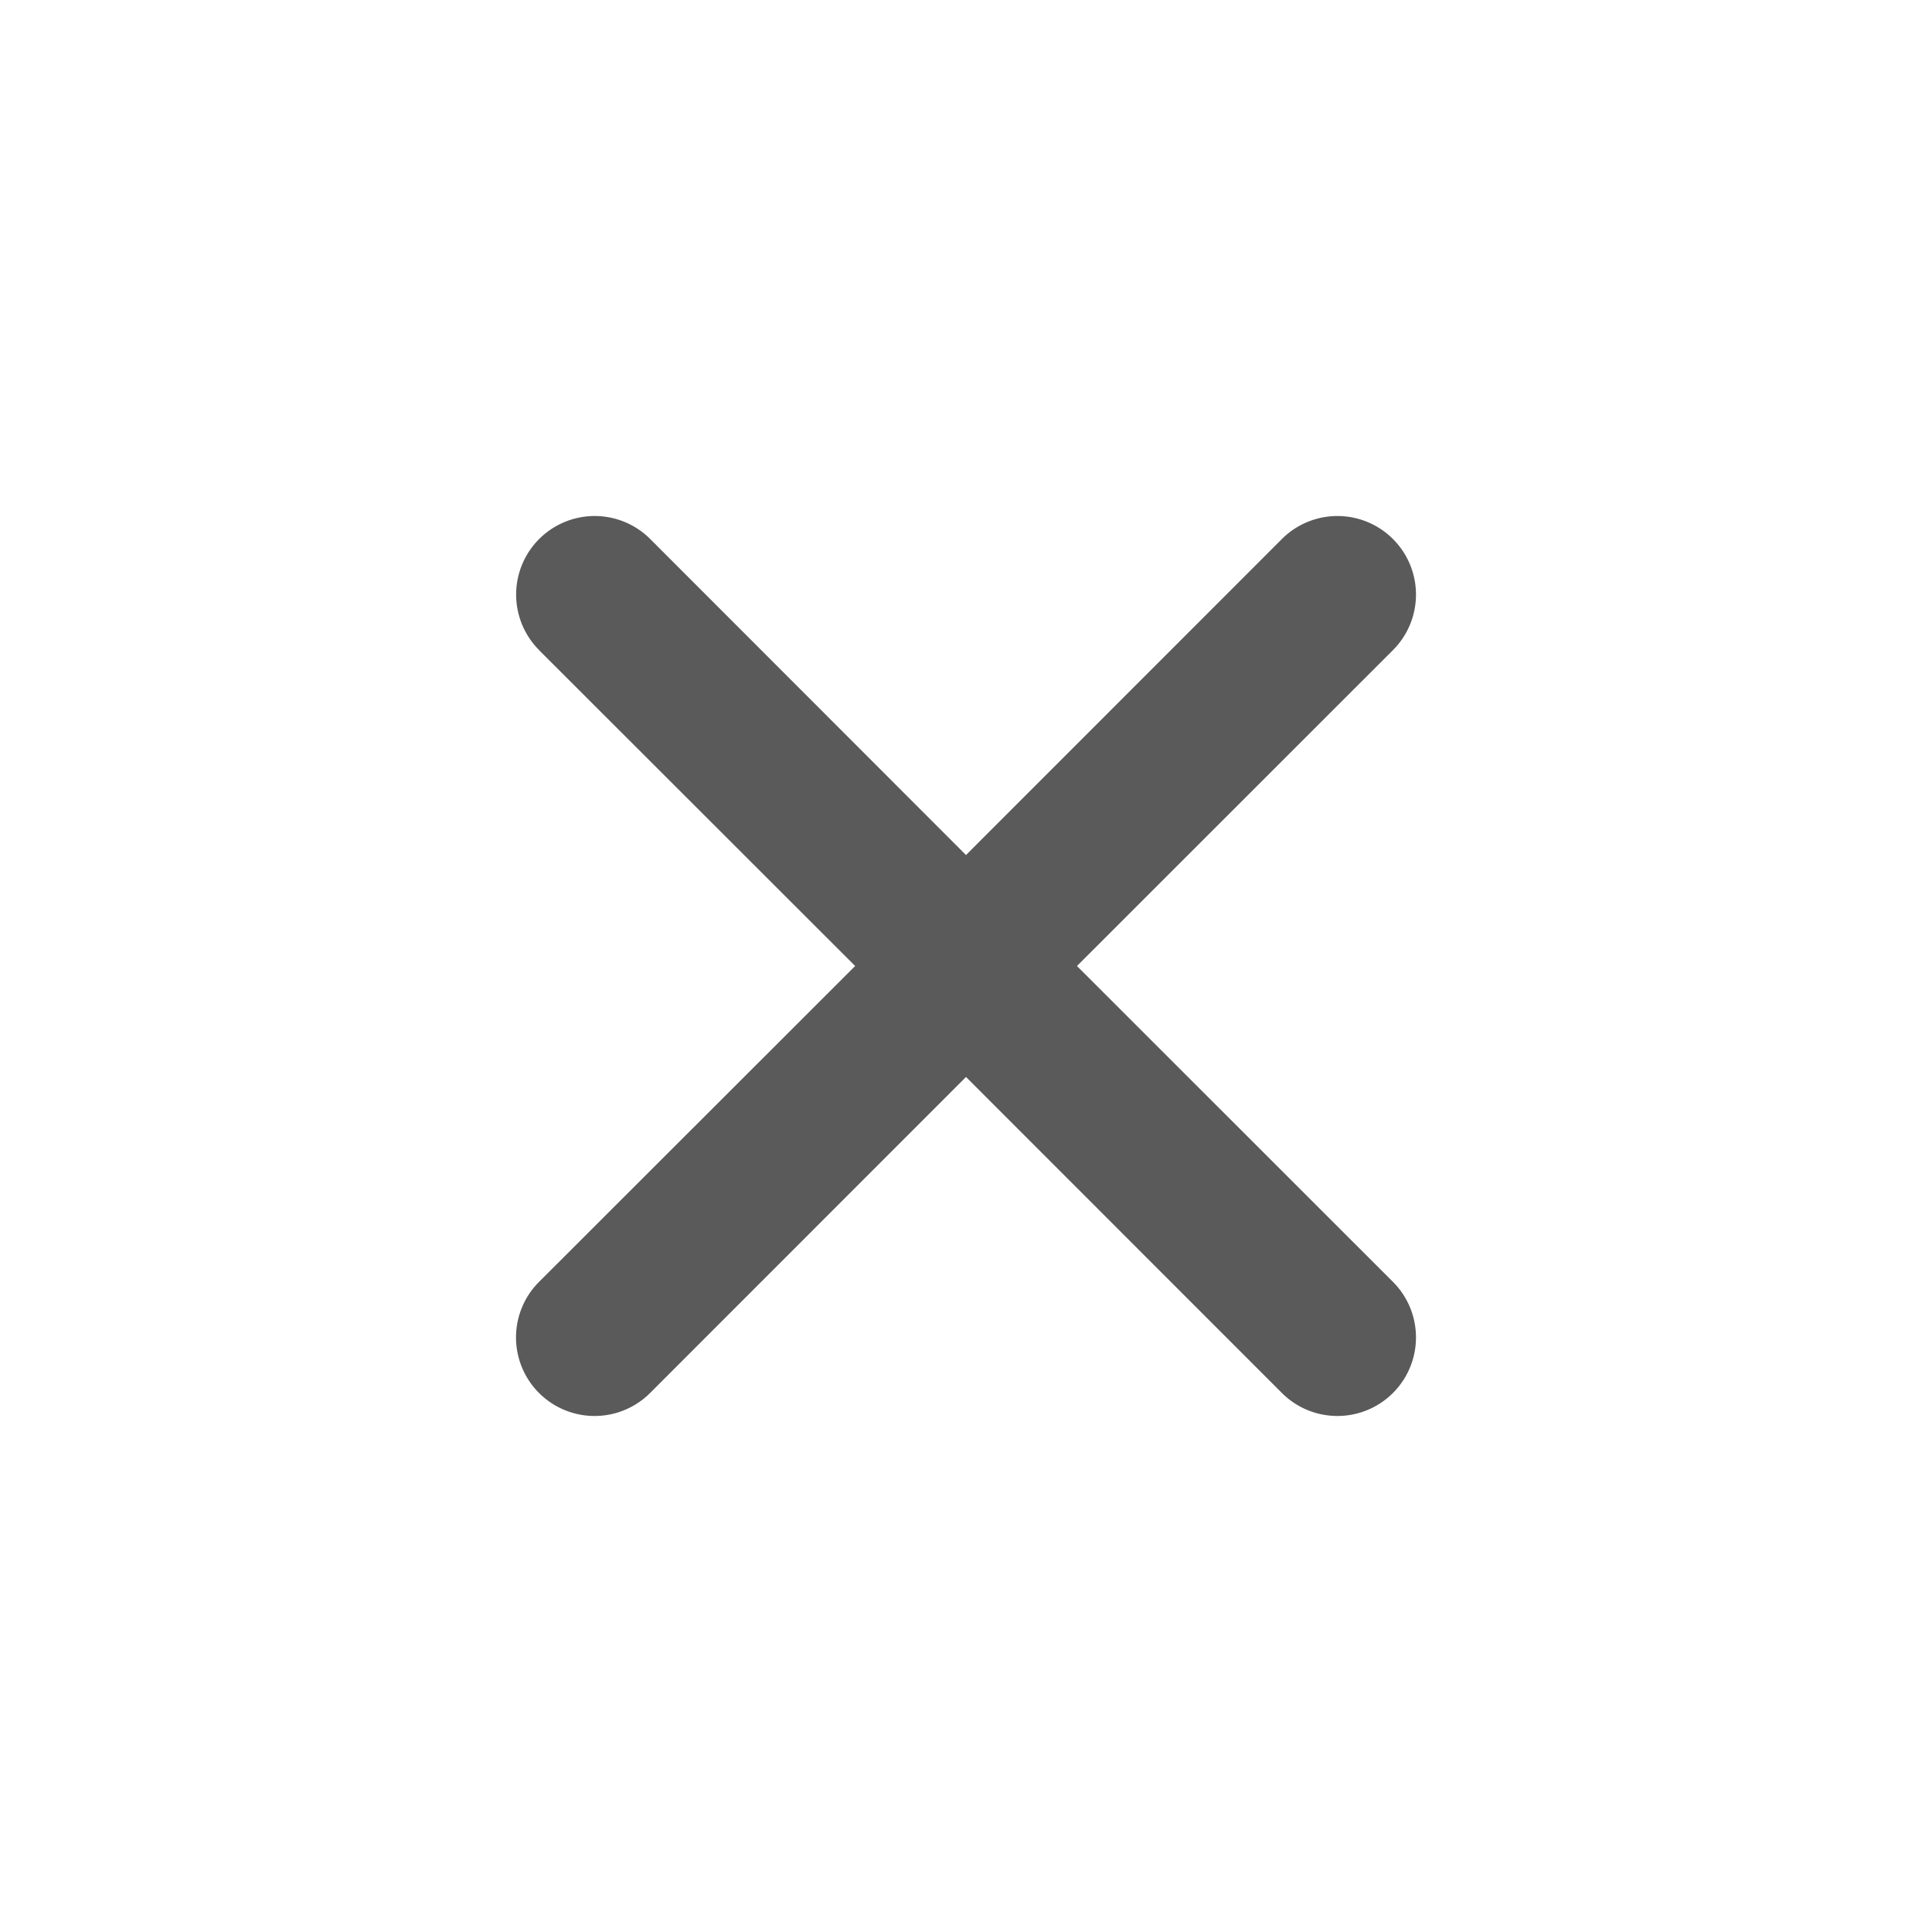
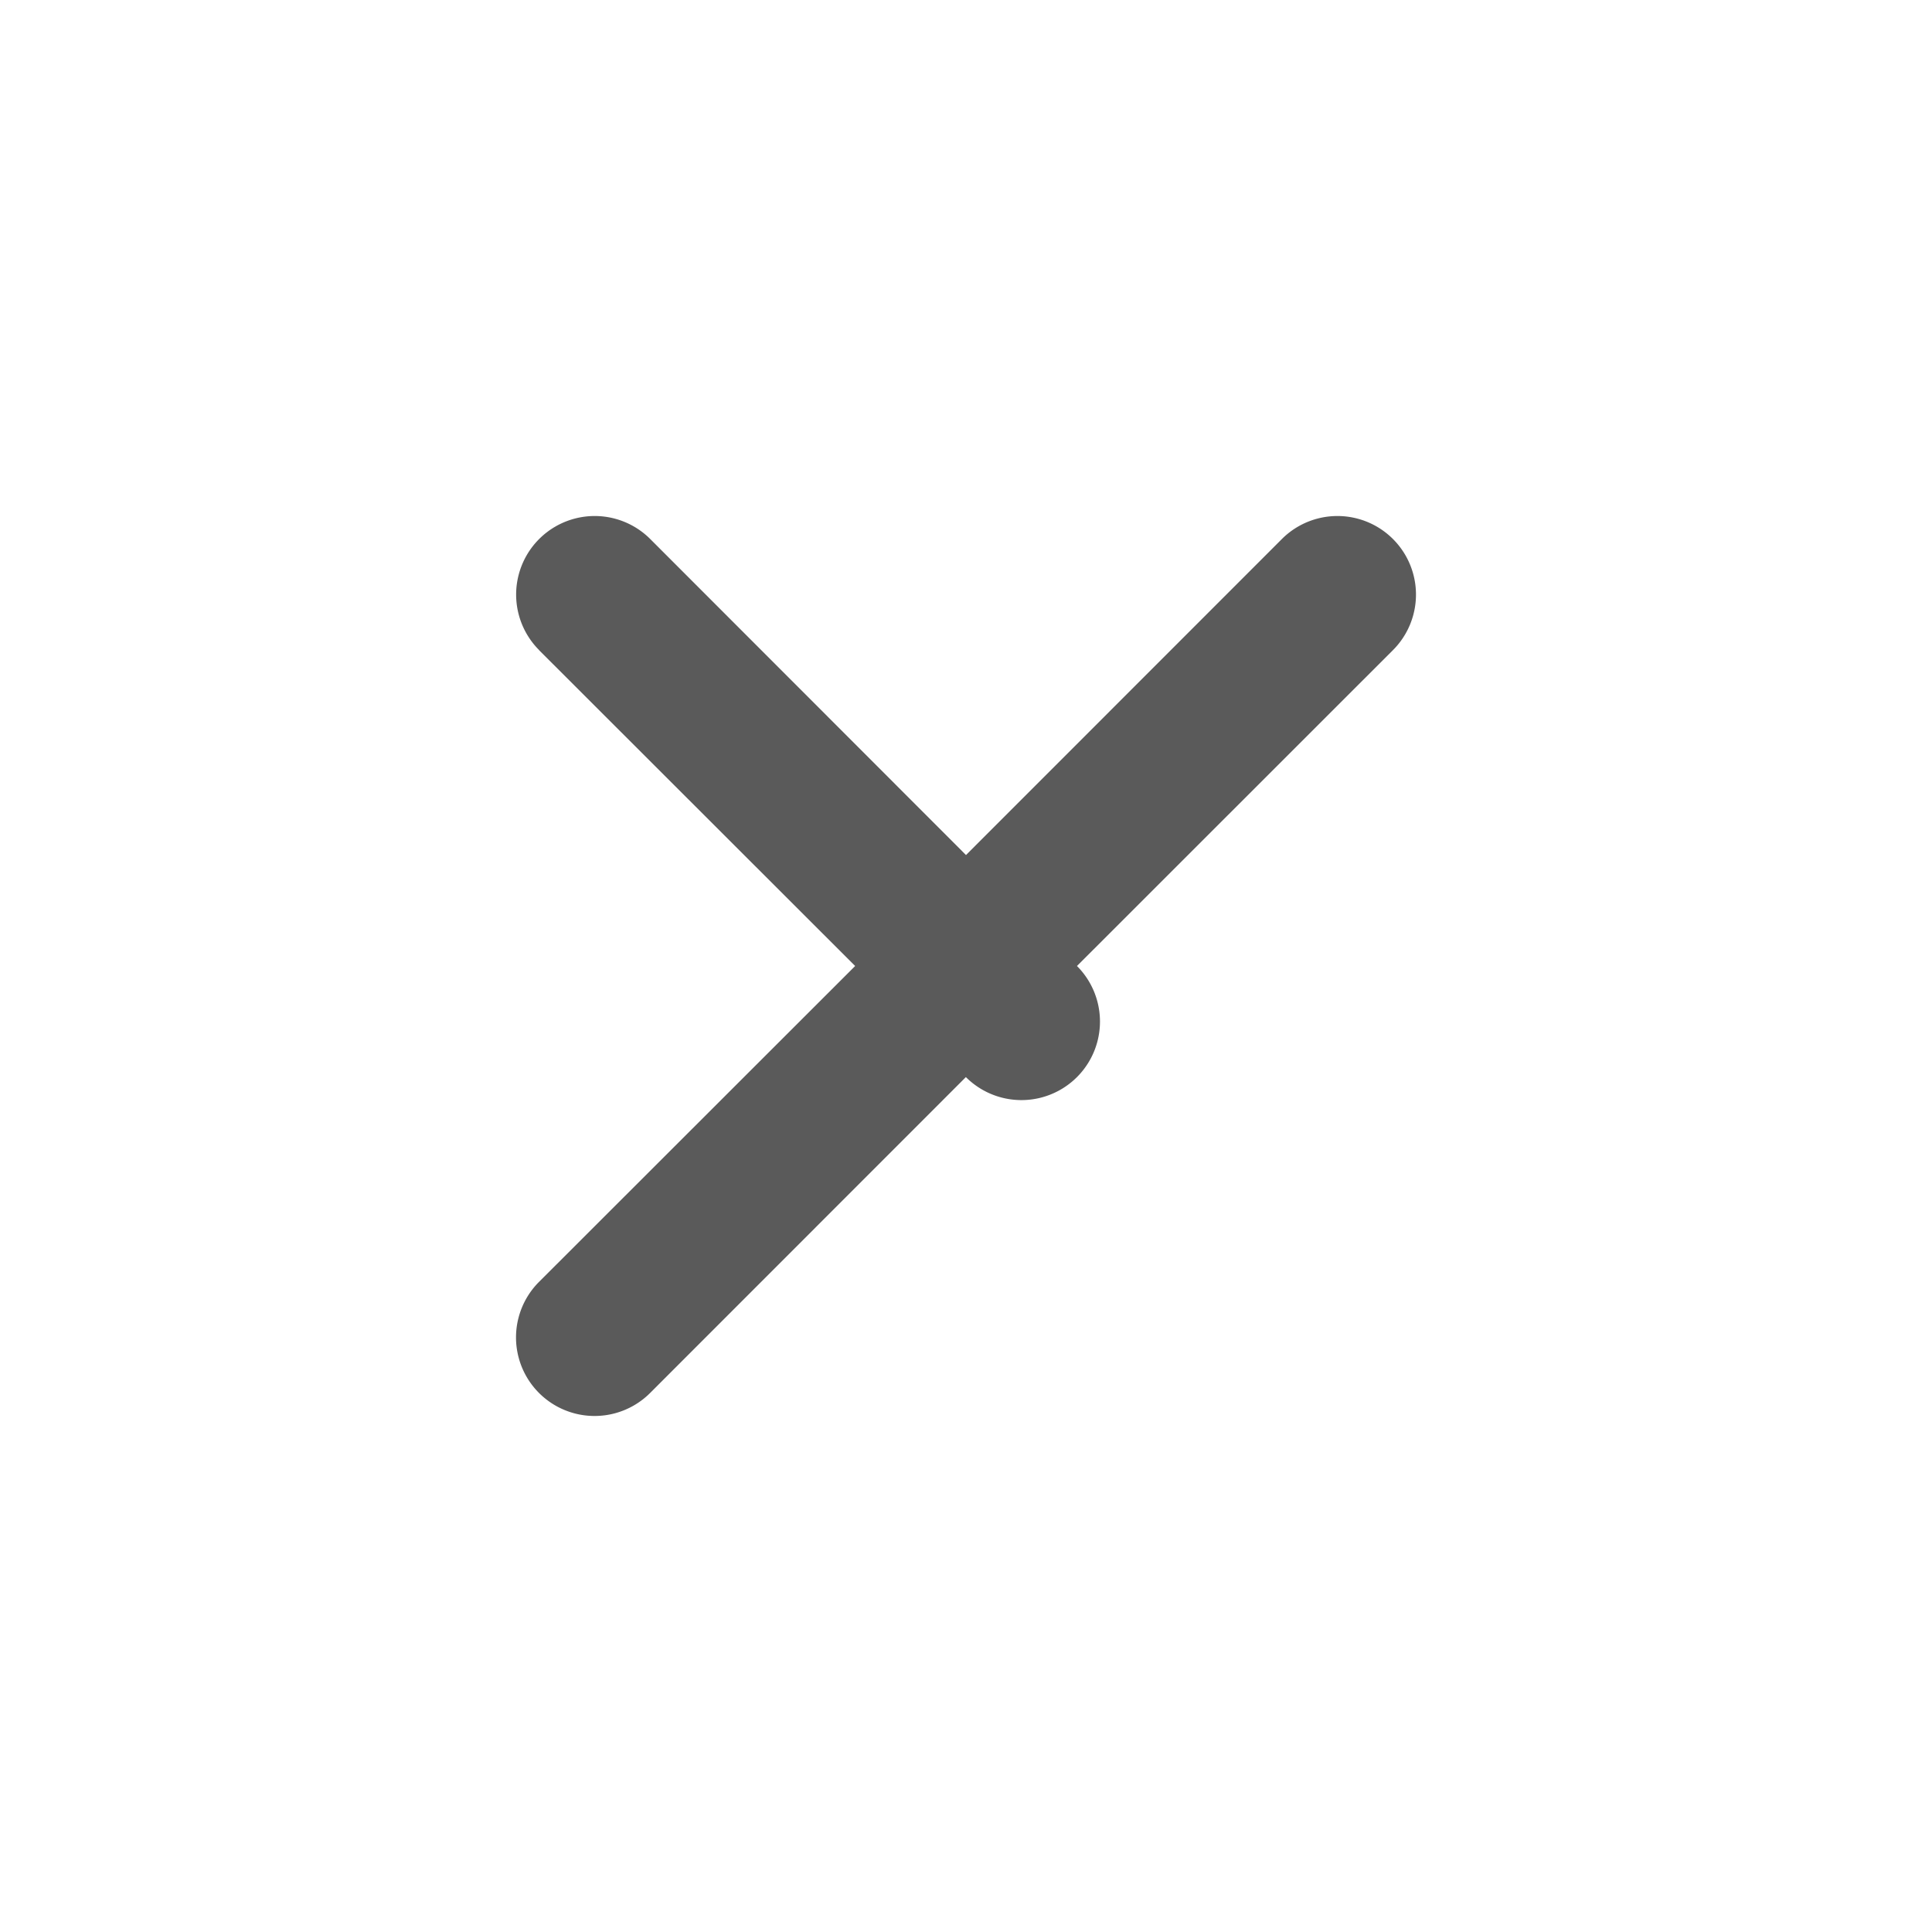
<svg xmlns="http://www.w3.org/2000/svg" t="1695522436585" class="icon" viewBox="0 0 1024 1024" version="1.1" p-id="4011" width="128" height="128">
-   <path d="M285.76 344.576a41.6 41.6 0 0 1 58.88-58.88l167.36 167.488 167.424-167.488a41.6 41.6 0 0 1 58.88 58.88L570.816 512l167.488 167.424a41.6 41.6 0 0 1-58.88 58.88L512 570.816l-167.424 167.488a41.6 41.6 0 0 1-58.88-58.88L453.248 512 285.696 344.576z" fill="#5A5A5A" p-id="4012" />
+   <path d="M285.76 344.576a41.6 41.6 0 0 1 58.88-58.88l167.36 167.488 167.424-167.488a41.6 41.6 0 0 1 58.88 58.88L570.816 512a41.6 41.6 0 0 1-58.88 58.88L512 570.816l-167.424 167.488a41.6 41.6 0 0 1-58.88-58.88L453.248 512 285.696 344.576z" fill="#5A5A5A" p-id="4012" />
</svg>